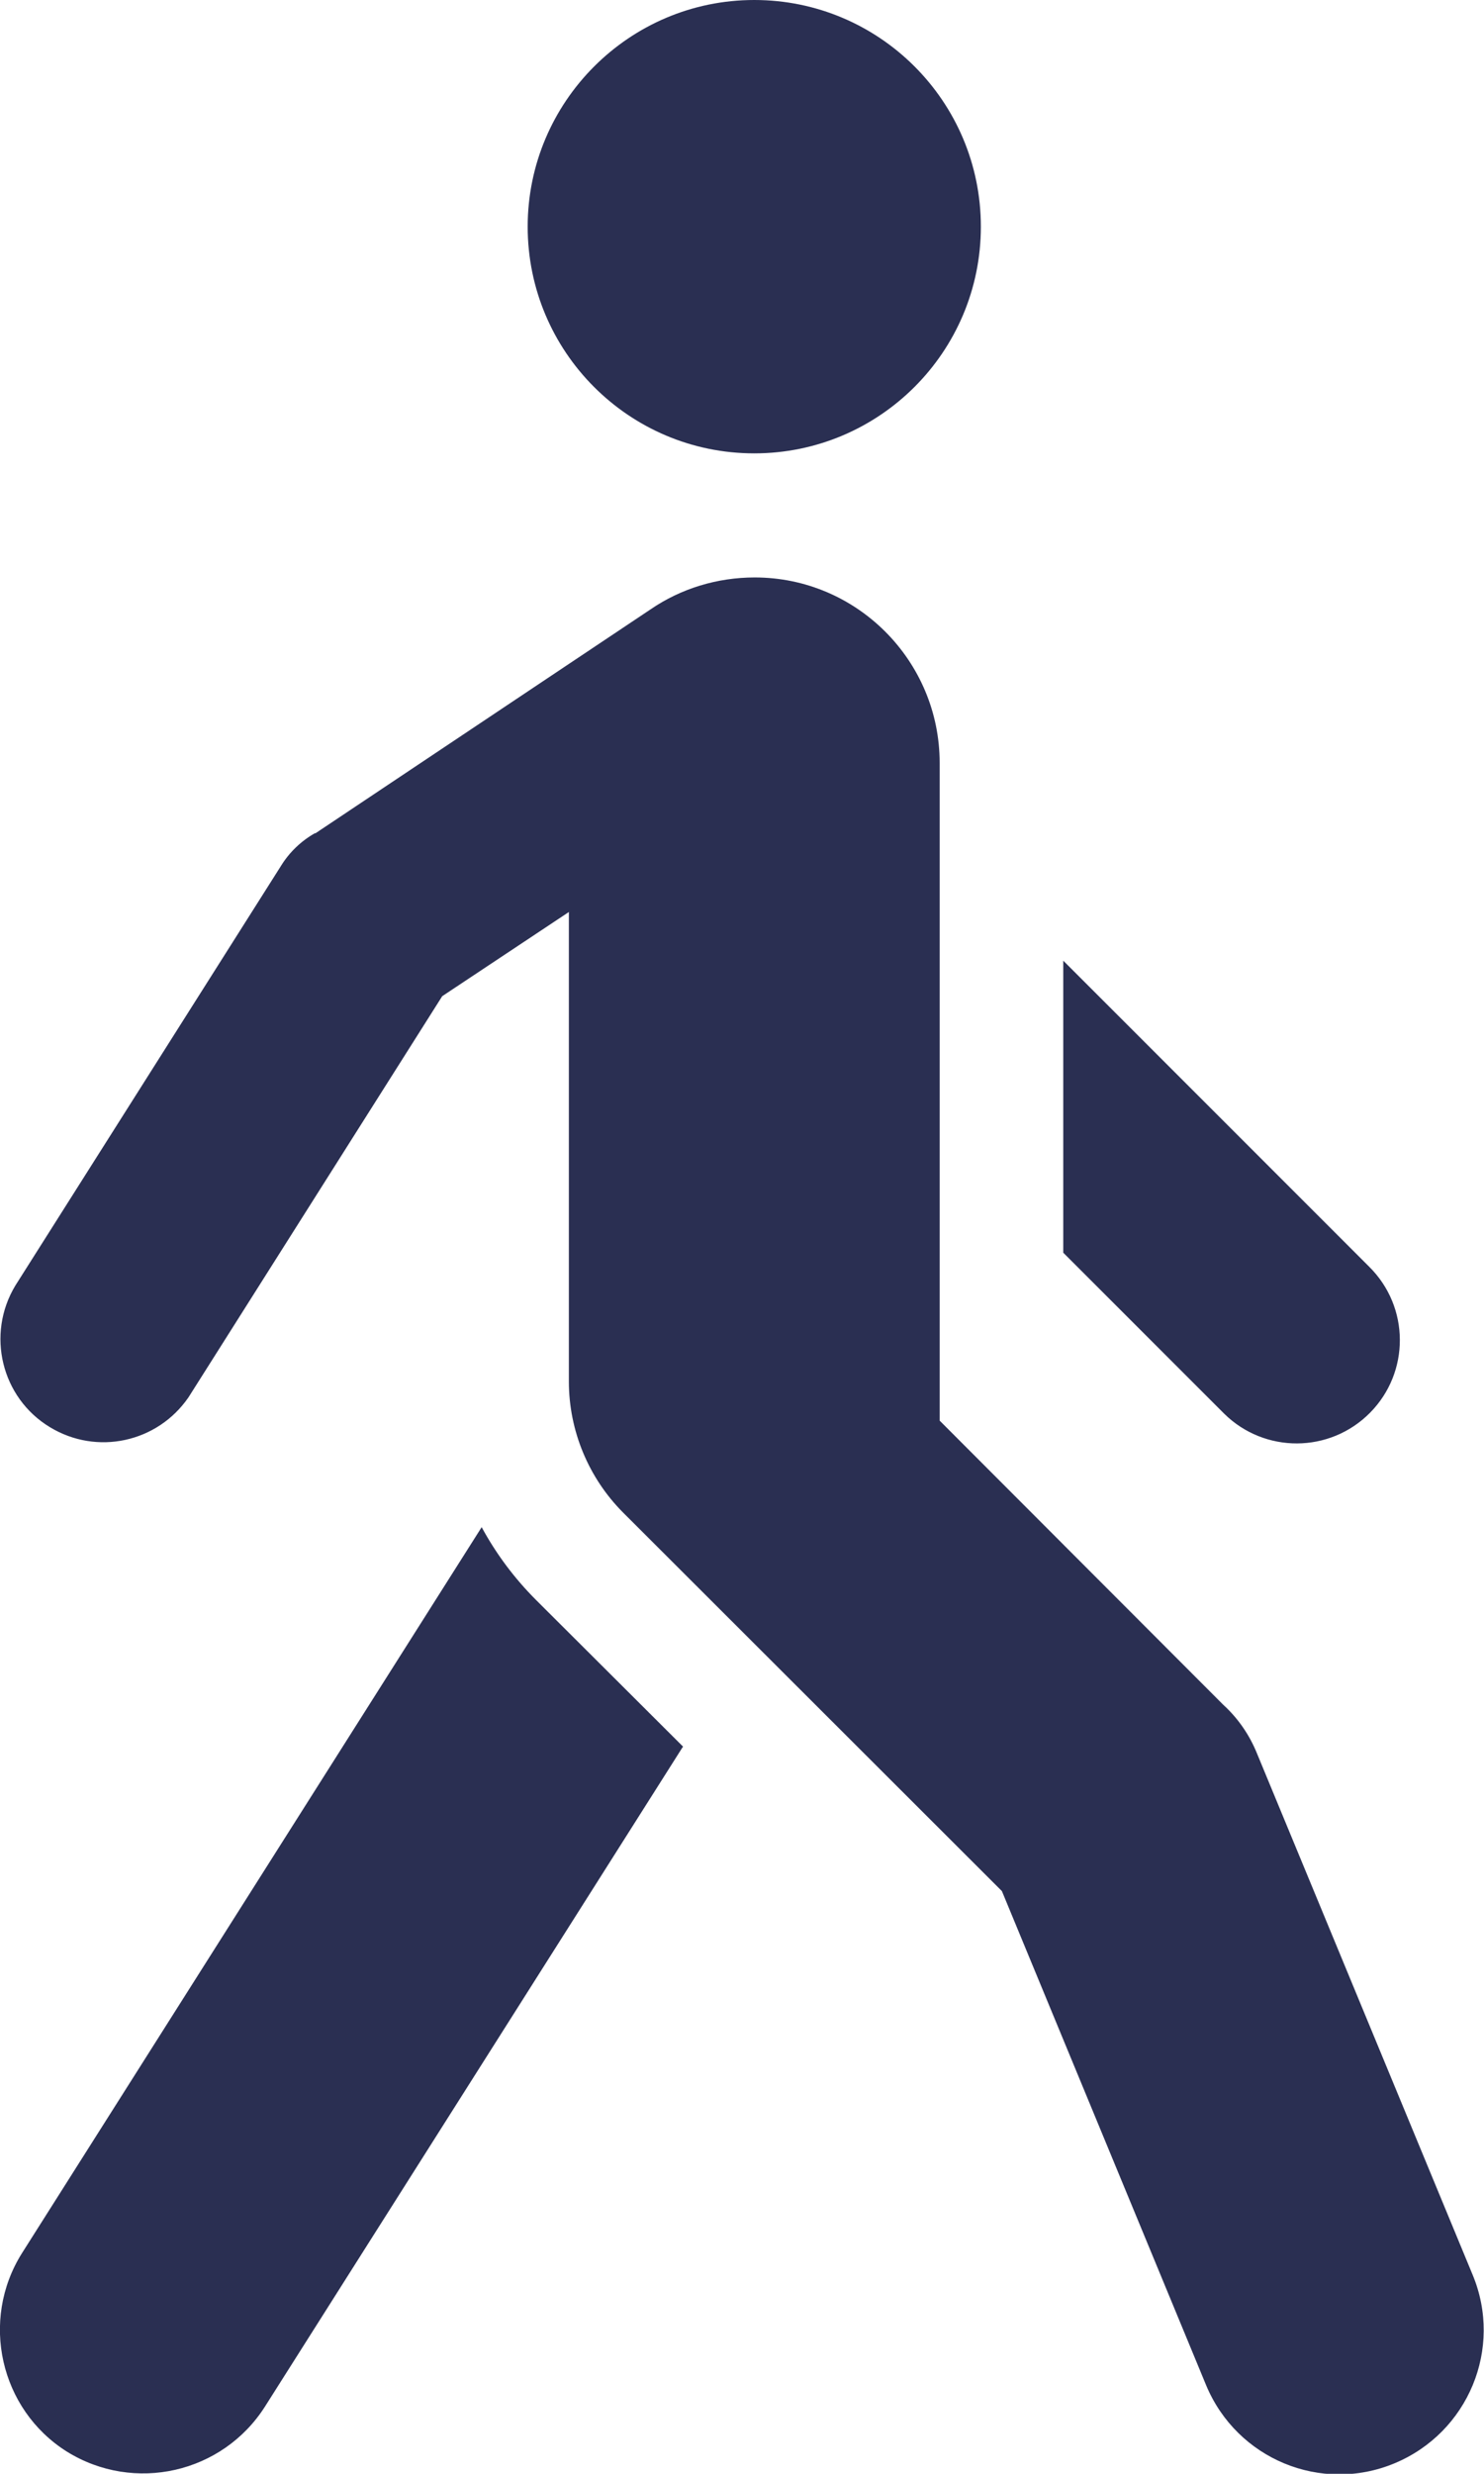
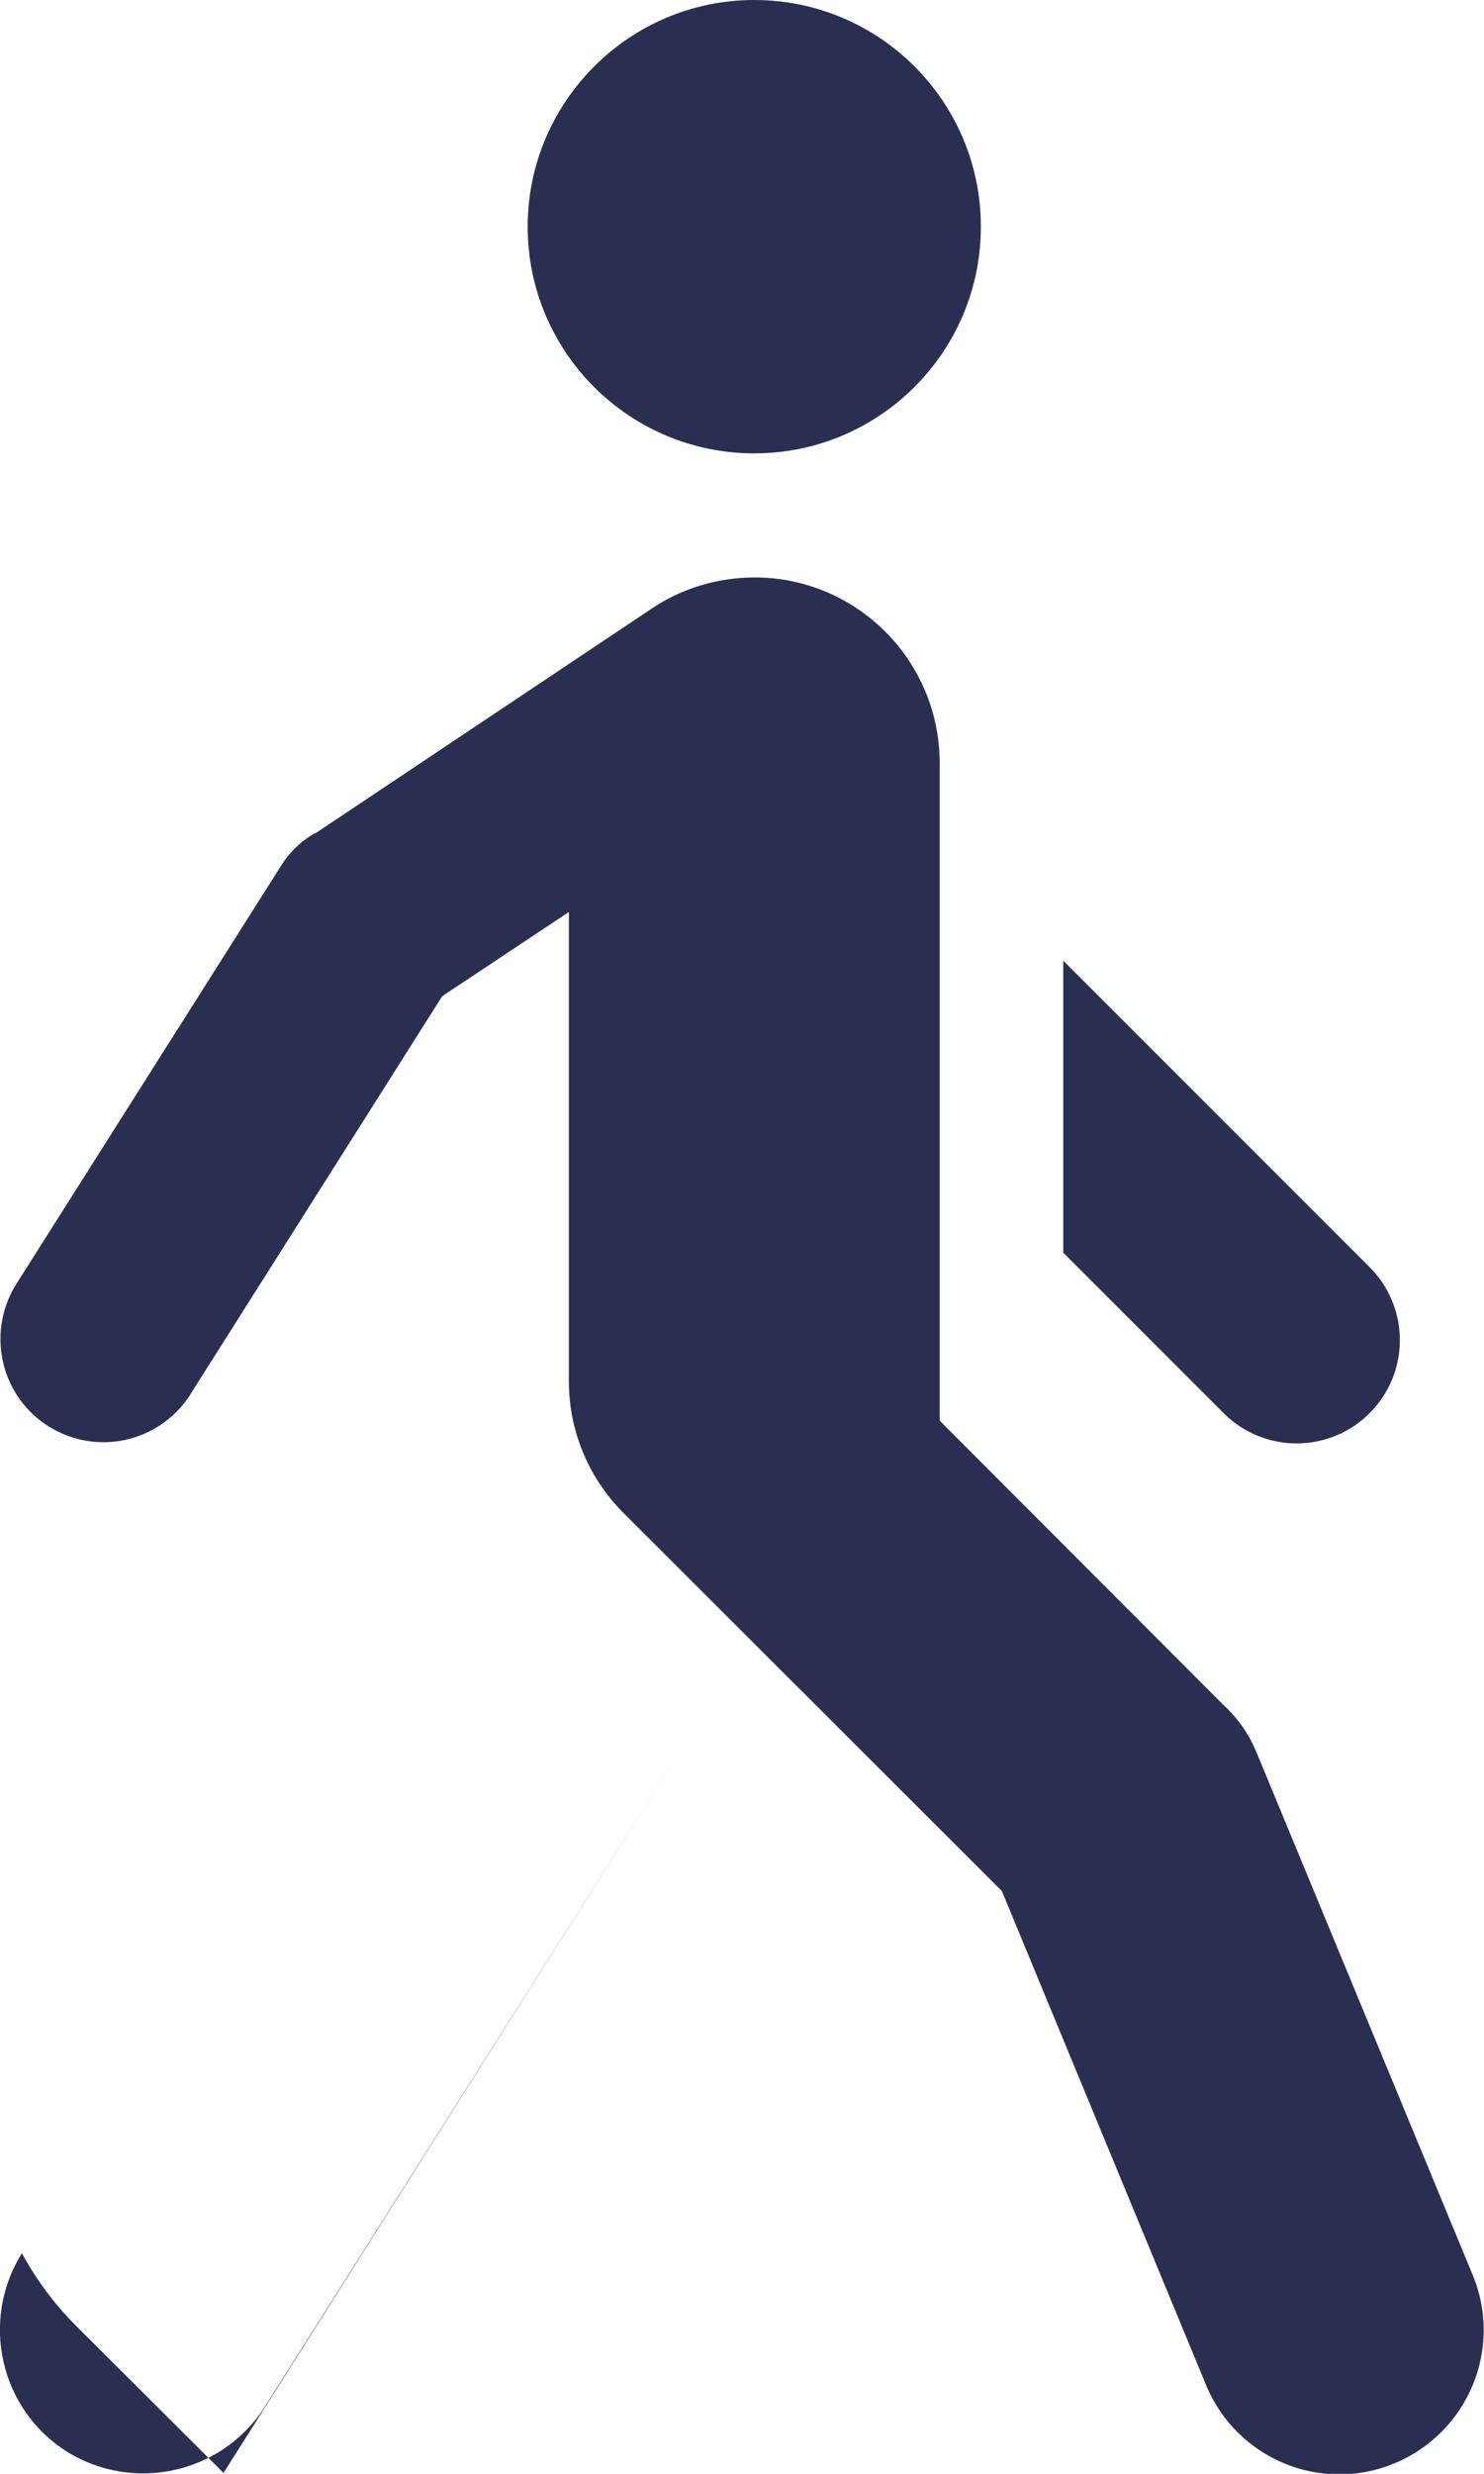
<svg xmlns="http://www.w3.org/2000/svg" id="Layer_1" data-name="Layer 1" width="33.86" height="56.42" viewBox="0 0 33.86 56.42">
  <defs>
    <style>
      .cls-1 {
        fill: #2a2f52;
        fill-rule: evenodd;
      }
    </style>
  </defs>
-   <path id="Path_3014" data-name="Path 3014" class="cls-1" d="M22.38,5.17c0,2.86-2.32,5.17-5.17,5.17-2.86,0-5.17-2.32-5.17-5.17S14.36,0,17.21,0h0c2.85,0,5.17,2.31,5.17,5.17h0m-6.8,34.67l-9.53,15.04c-.97,1.53-2.99,1.99-4.53,1.03C0,54.95-.46,52.92,.5,51.39h0l10.49-16.56c.33,.61,.75,1.17,1.24,1.66l3.36,3.35Zm8.68-11.27l3.67,3.67c.92,.91,2.41,.91,3.33-.02,.91-.92,.91-2.41-.02-3.33h0l-6.98-6.98v6.65ZM7.19,19c-.32,.18-.59,.44-.78,.75L.35,29.32c-.67,1.11-.32,2.56,.79,3.23,1.07,.65,2.45,.35,3.16-.68l5.79-9.15,2.89-1.92v10.71c0,1.12,.45,2.2,1.24,2.99l8.64,8.63,4.66,11.27c.7,1.68,2.62,2.48,4.3,1.78,1.68-.7,2.48-2.62,1.78-4.3l-4.92-11.89c-.17-.42-.43-.8-.77-1.11l-6.47-6.48v-15c0-2.33-1.89-4.23-4.22-4.23-.85,0-1.68,.25-2.38,.73l-7.65,5.11Z" />
+   <path id="Path_3014" data-name="Path 3014" class="cls-1" d="M22.38,5.17c0,2.86-2.32,5.17-5.17,5.17-2.86,0-5.17-2.32-5.17-5.17S14.36,0,17.21,0h0c2.85,0,5.17,2.31,5.17,5.17h0m-6.8,34.67l-9.53,15.04c-.97,1.53-2.99,1.99-4.53,1.03C0,54.95-.46,52.92,.5,51.39h0c.33,.61,.75,1.17,1.24,1.66l3.36,3.35Zm8.68-11.27l3.67,3.67c.92,.91,2.41,.91,3.33-.02,.91-.92,.91-2.41-.02-3.33h0l-6.98-6.98v6.65ZM7.19,19c-.32,.18-.59,.44-.78,.75L.35,29.32c-.67,1.11-.32,2.56,.79,3.23,1.07,.65,2.45,.35,3.16-.68l5.79-9.15,2.89-1.92v10.71c0,1.12,.45,2.2,1.24,2.99l8.64,8.63,4.66,11.27c.7,1.68,2.62,2.48,4.3,1.78,1.68-.7,2.48-2.62,1.78-4.3l-4.92-11.89c-.17-.42-.43-.8-.77-1.11l-6.47-6.48v-15c0-2.33-1.89-4.23-4.22-4.23-.85,0-1.68,.25-2.38,.73l-7.65,5.11Z" />
</svg>